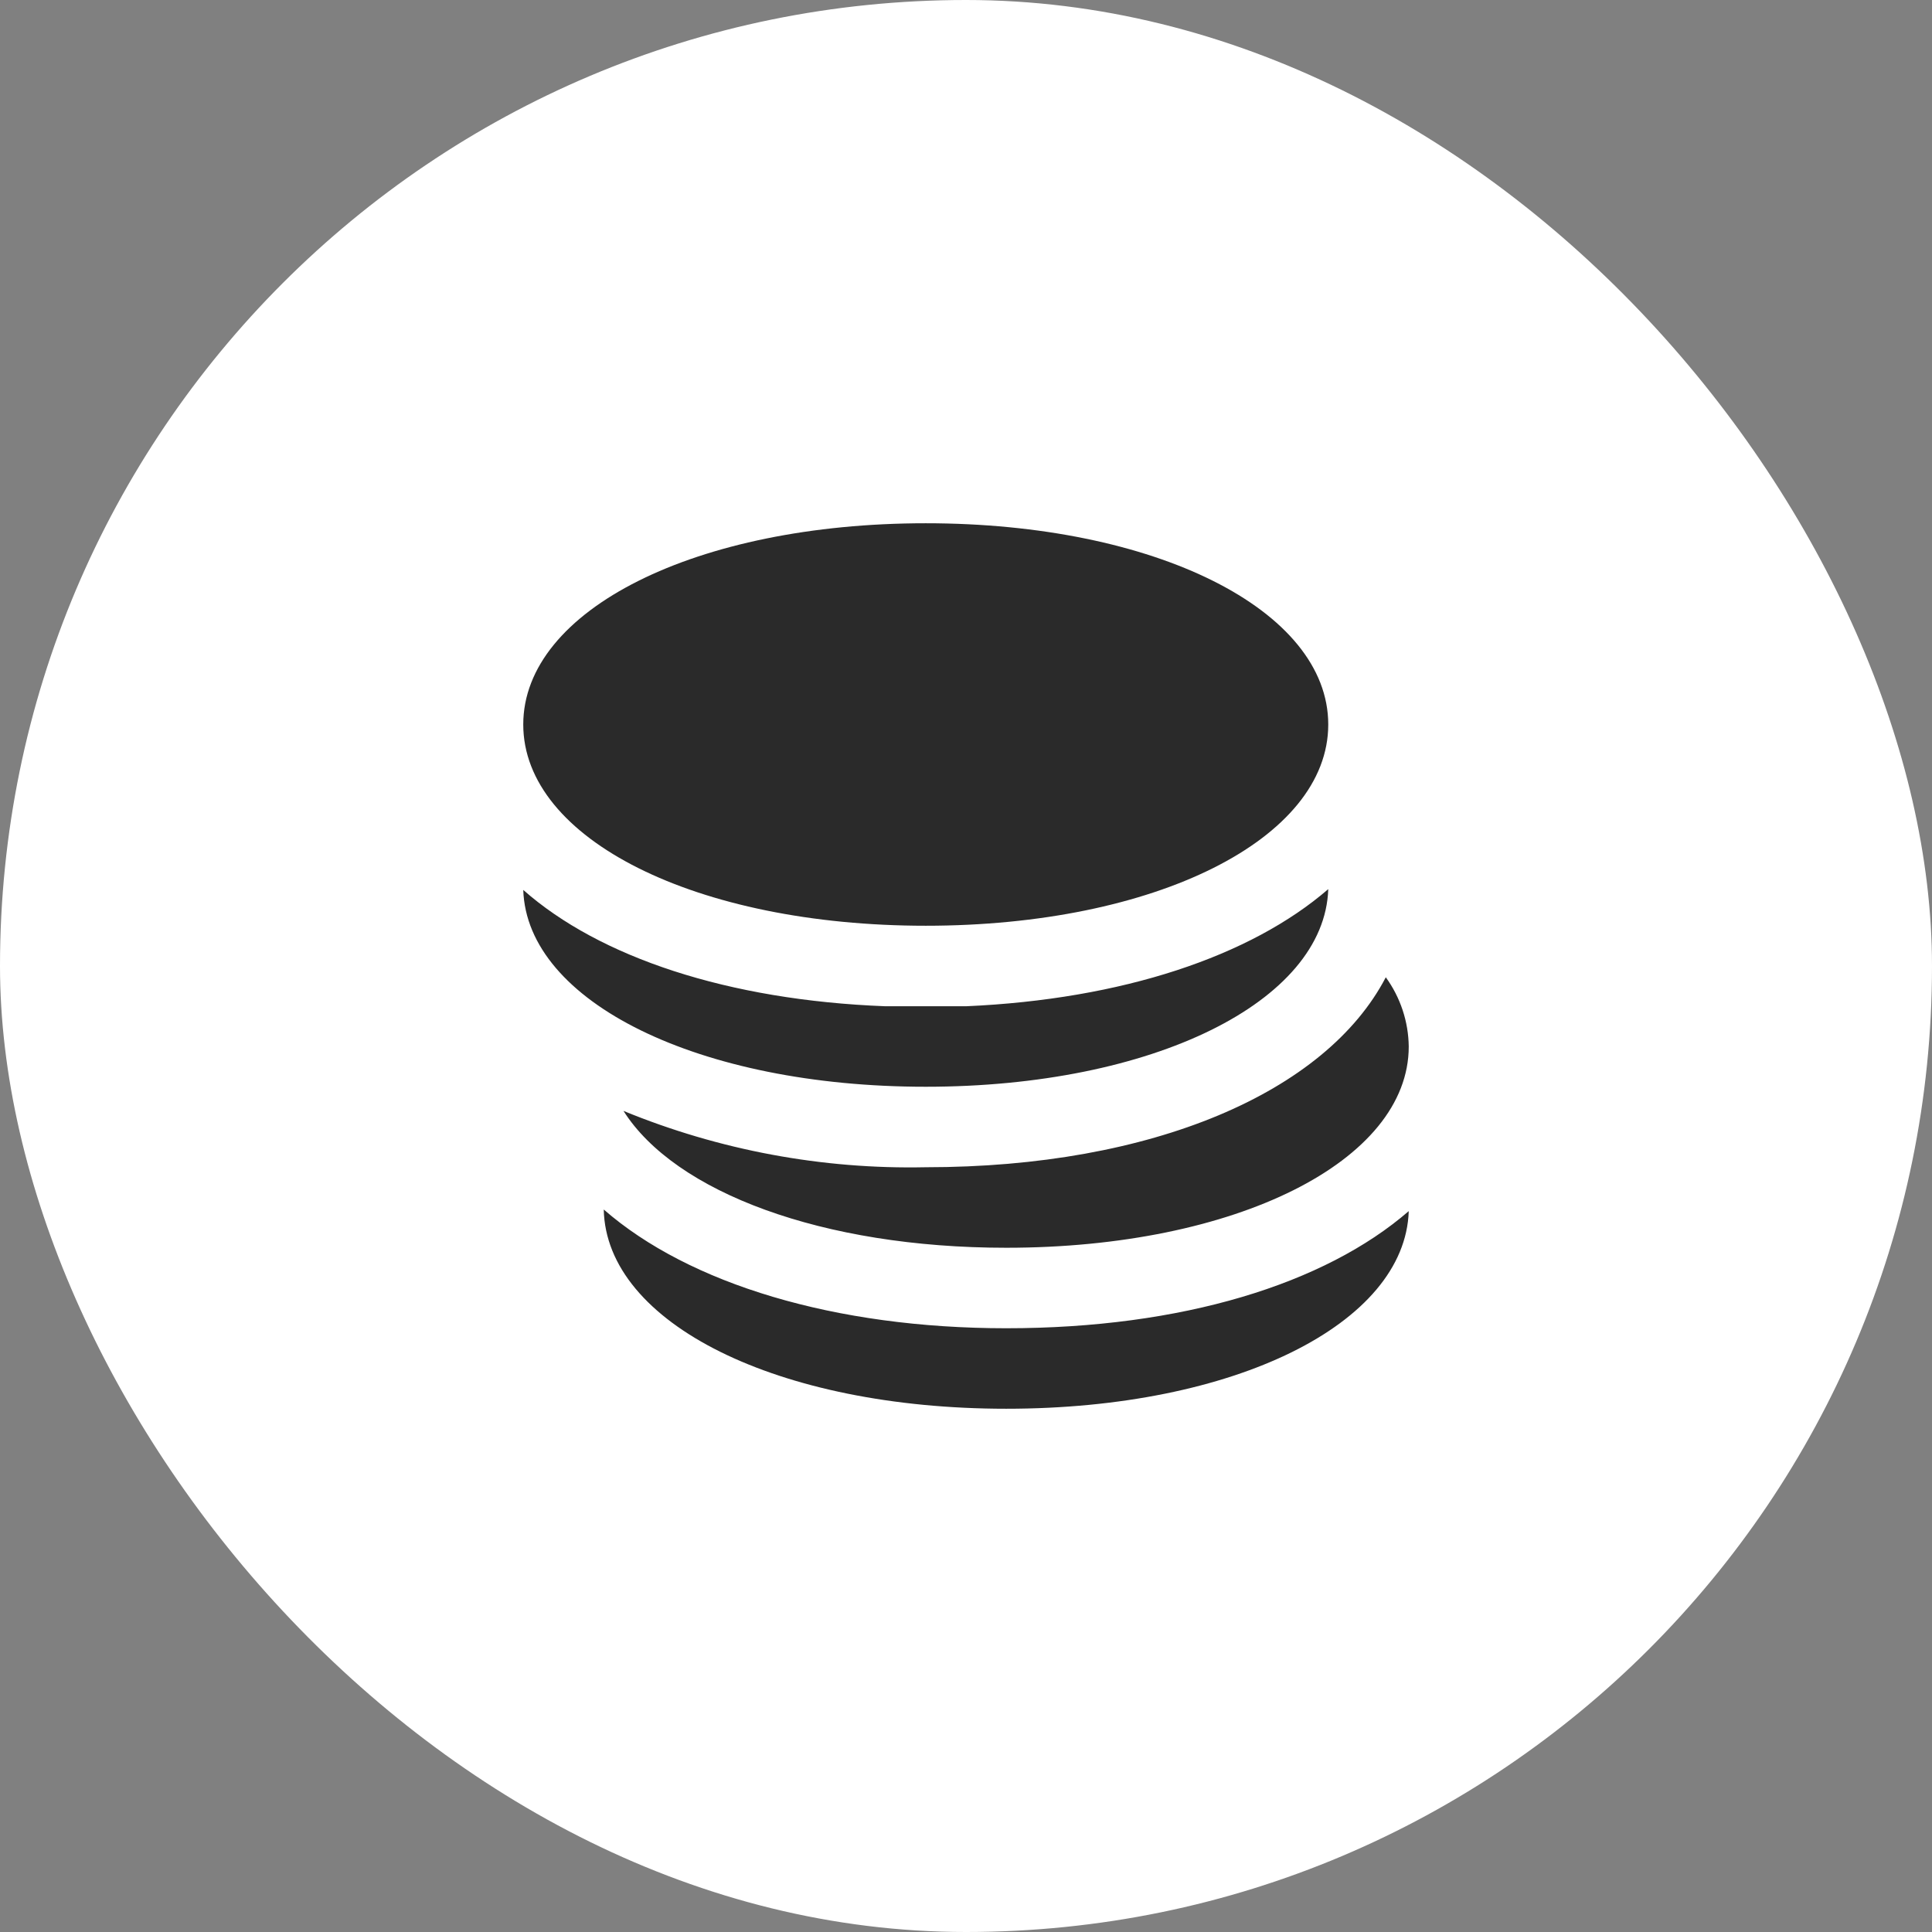
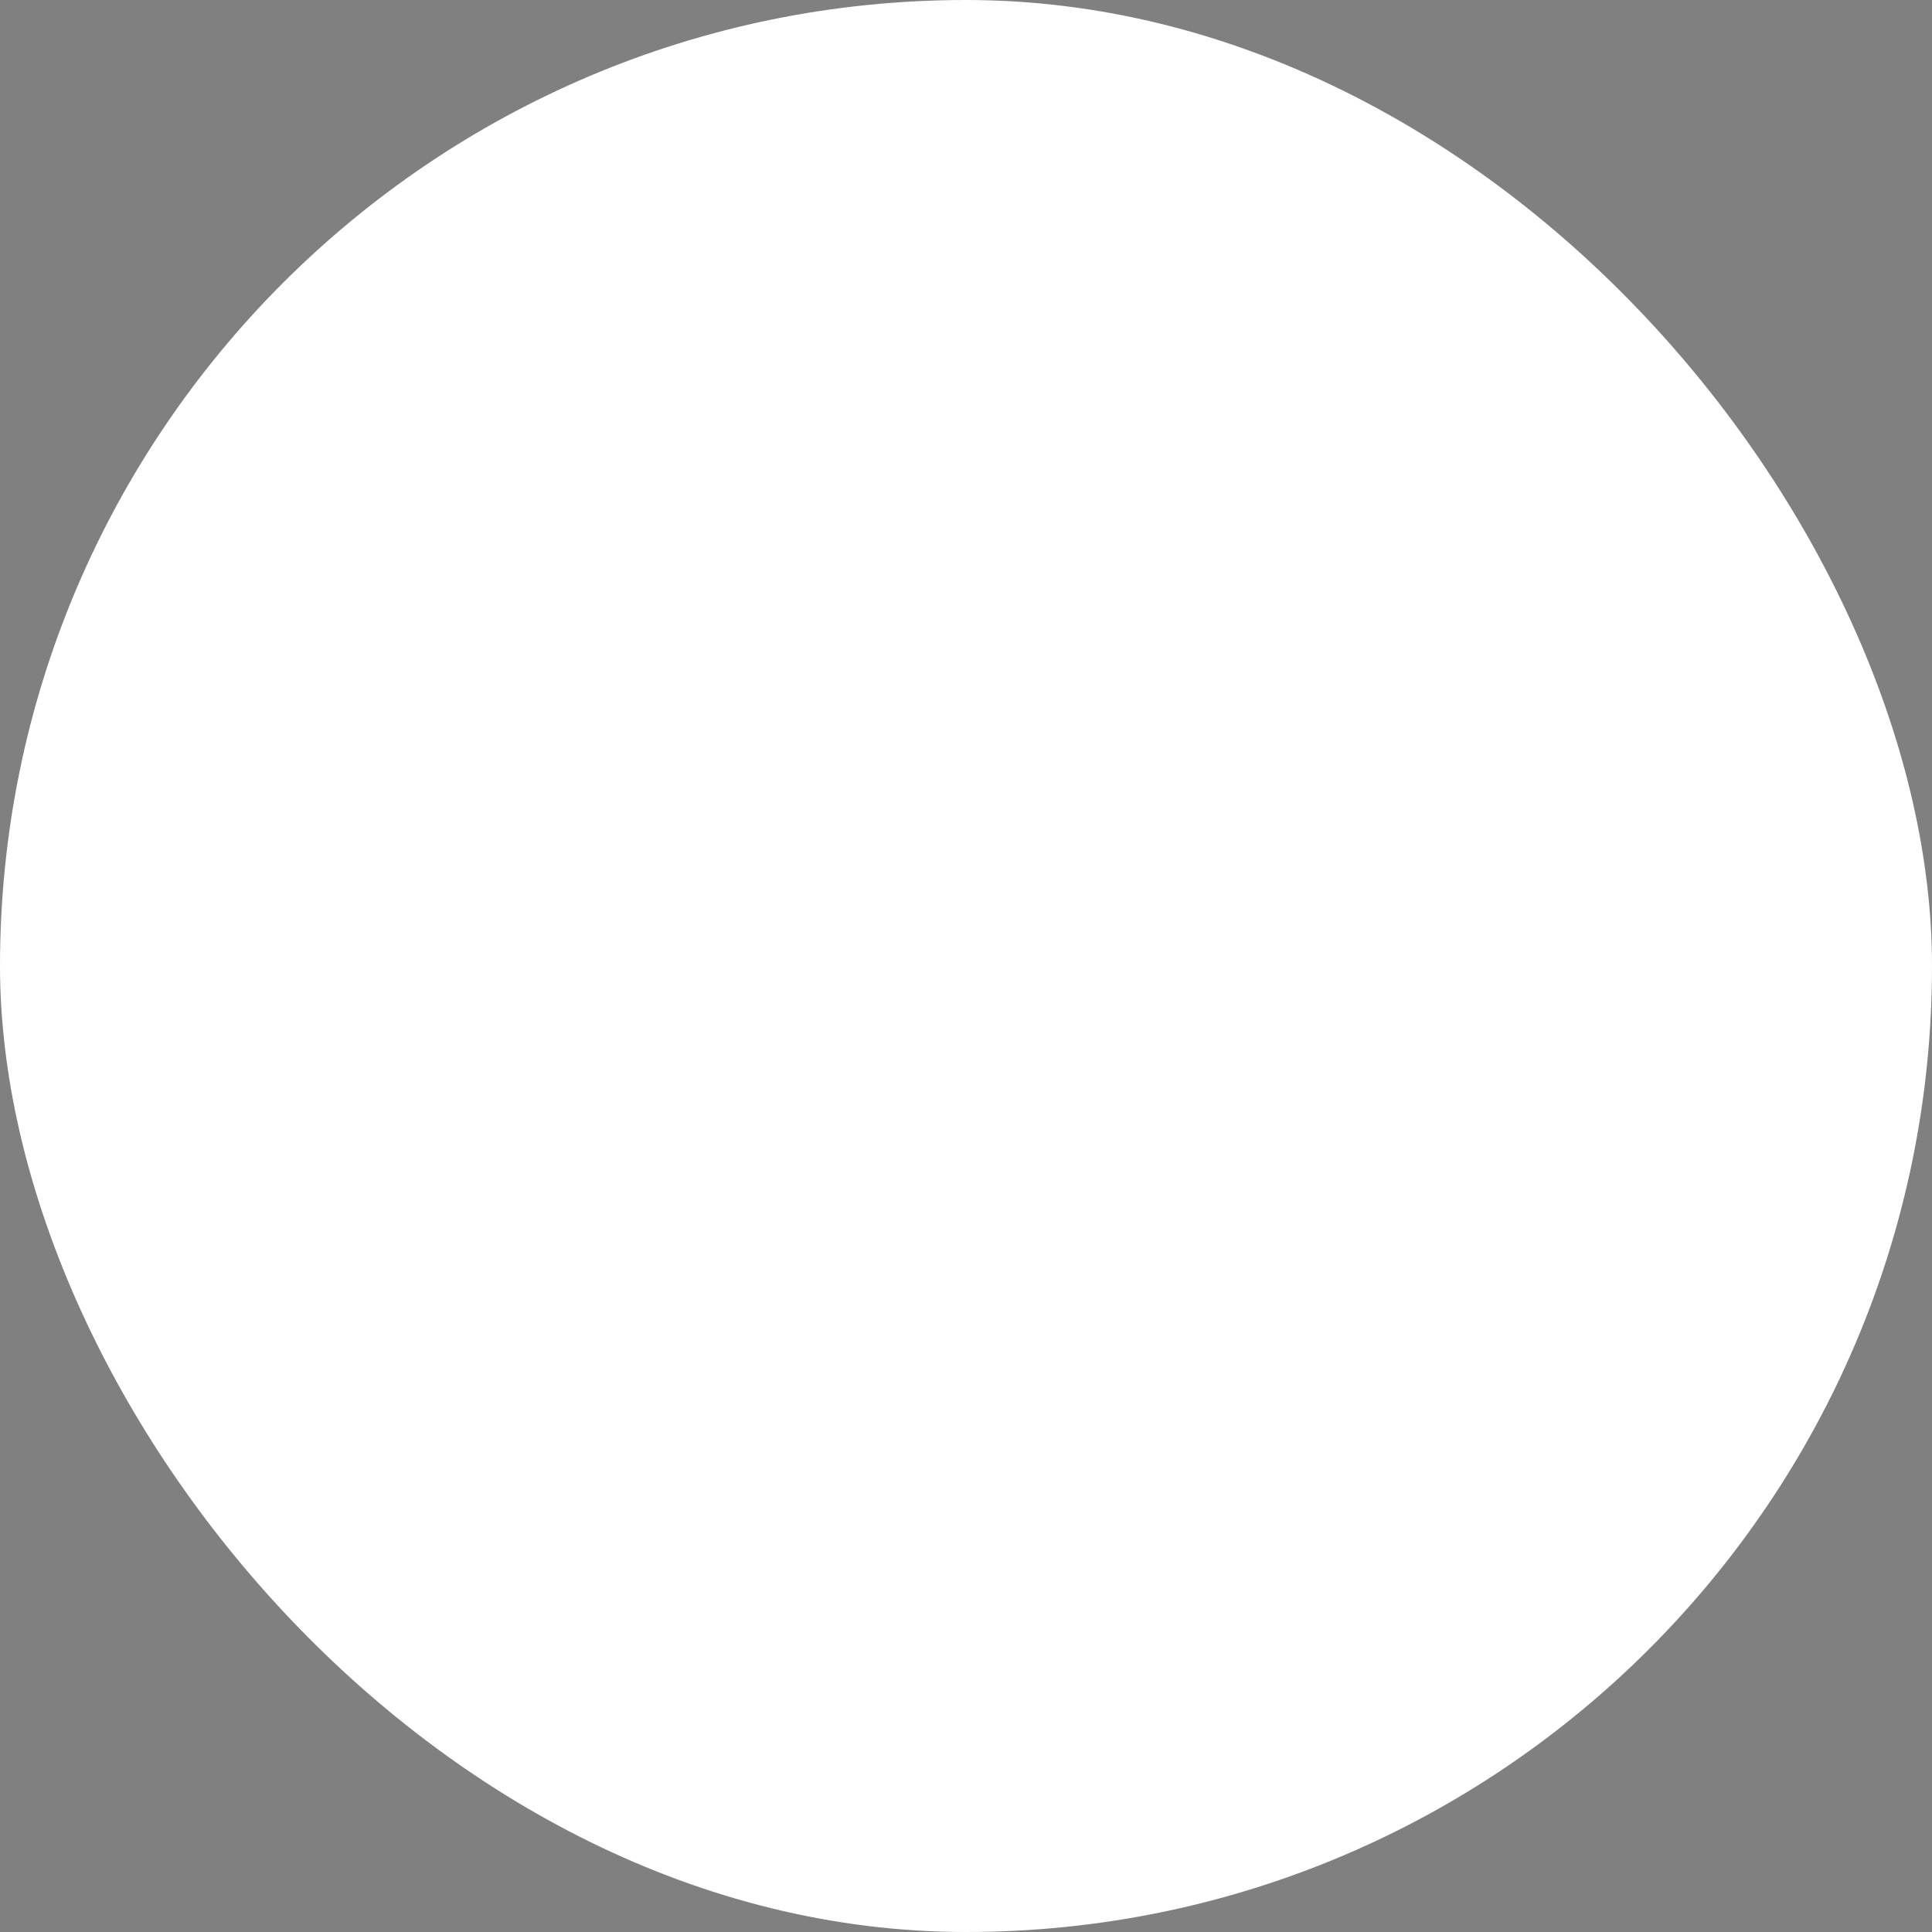
<svg xmlns="http://www.w3.org/2000/svg" width="80" height="80" viewBox="0 0 80 80" fill="none">
  <rect x="0" y="0" width="80" height="80" fill="#808080" stroke="none" />
  <rect width="80" height="80" rx="40" fill="white" />
-   <path d="M55 30C55 34.75 47.833 38.333 38.333 38.333C28.833 38.333 21.667 34.75 21.667 30C21.667 25.25 28.833 21.667 38.333 21.667C47.833 21.667 55 25.25 55 30ZM41.667 55C34.583 55 28.533 53.167 25 50.083C25.1 54.8 32.217 58.333 41.667 58.333C51.117 58.333 58.183 54.817 58.333 50.15C54.85 53.167 48.95 55 41.667 55ZM38.333 48.333C34.045 48.423 29.784 47.629 25.817 46C27.95 49.367 34.05 51.667 41.667 51.667C51.167 51.667 58.333 48.083 58.333 43.333C58.32 42.303 57.988 41.301 57.383 40.467C54.9 45.233 47.717 48.333 38.333 48.333ZM40 41.667H38.333H36.667C30.133 41.417 24.817 39.633 21.667 36.85C21.817 41.483 28.933 45 38.333 45C47.733 45 54.85 41.483 55 36.817C51.783 39.6 46.467 41.383 40 41.667Z" fill="#2A2A2A" />
</svg>